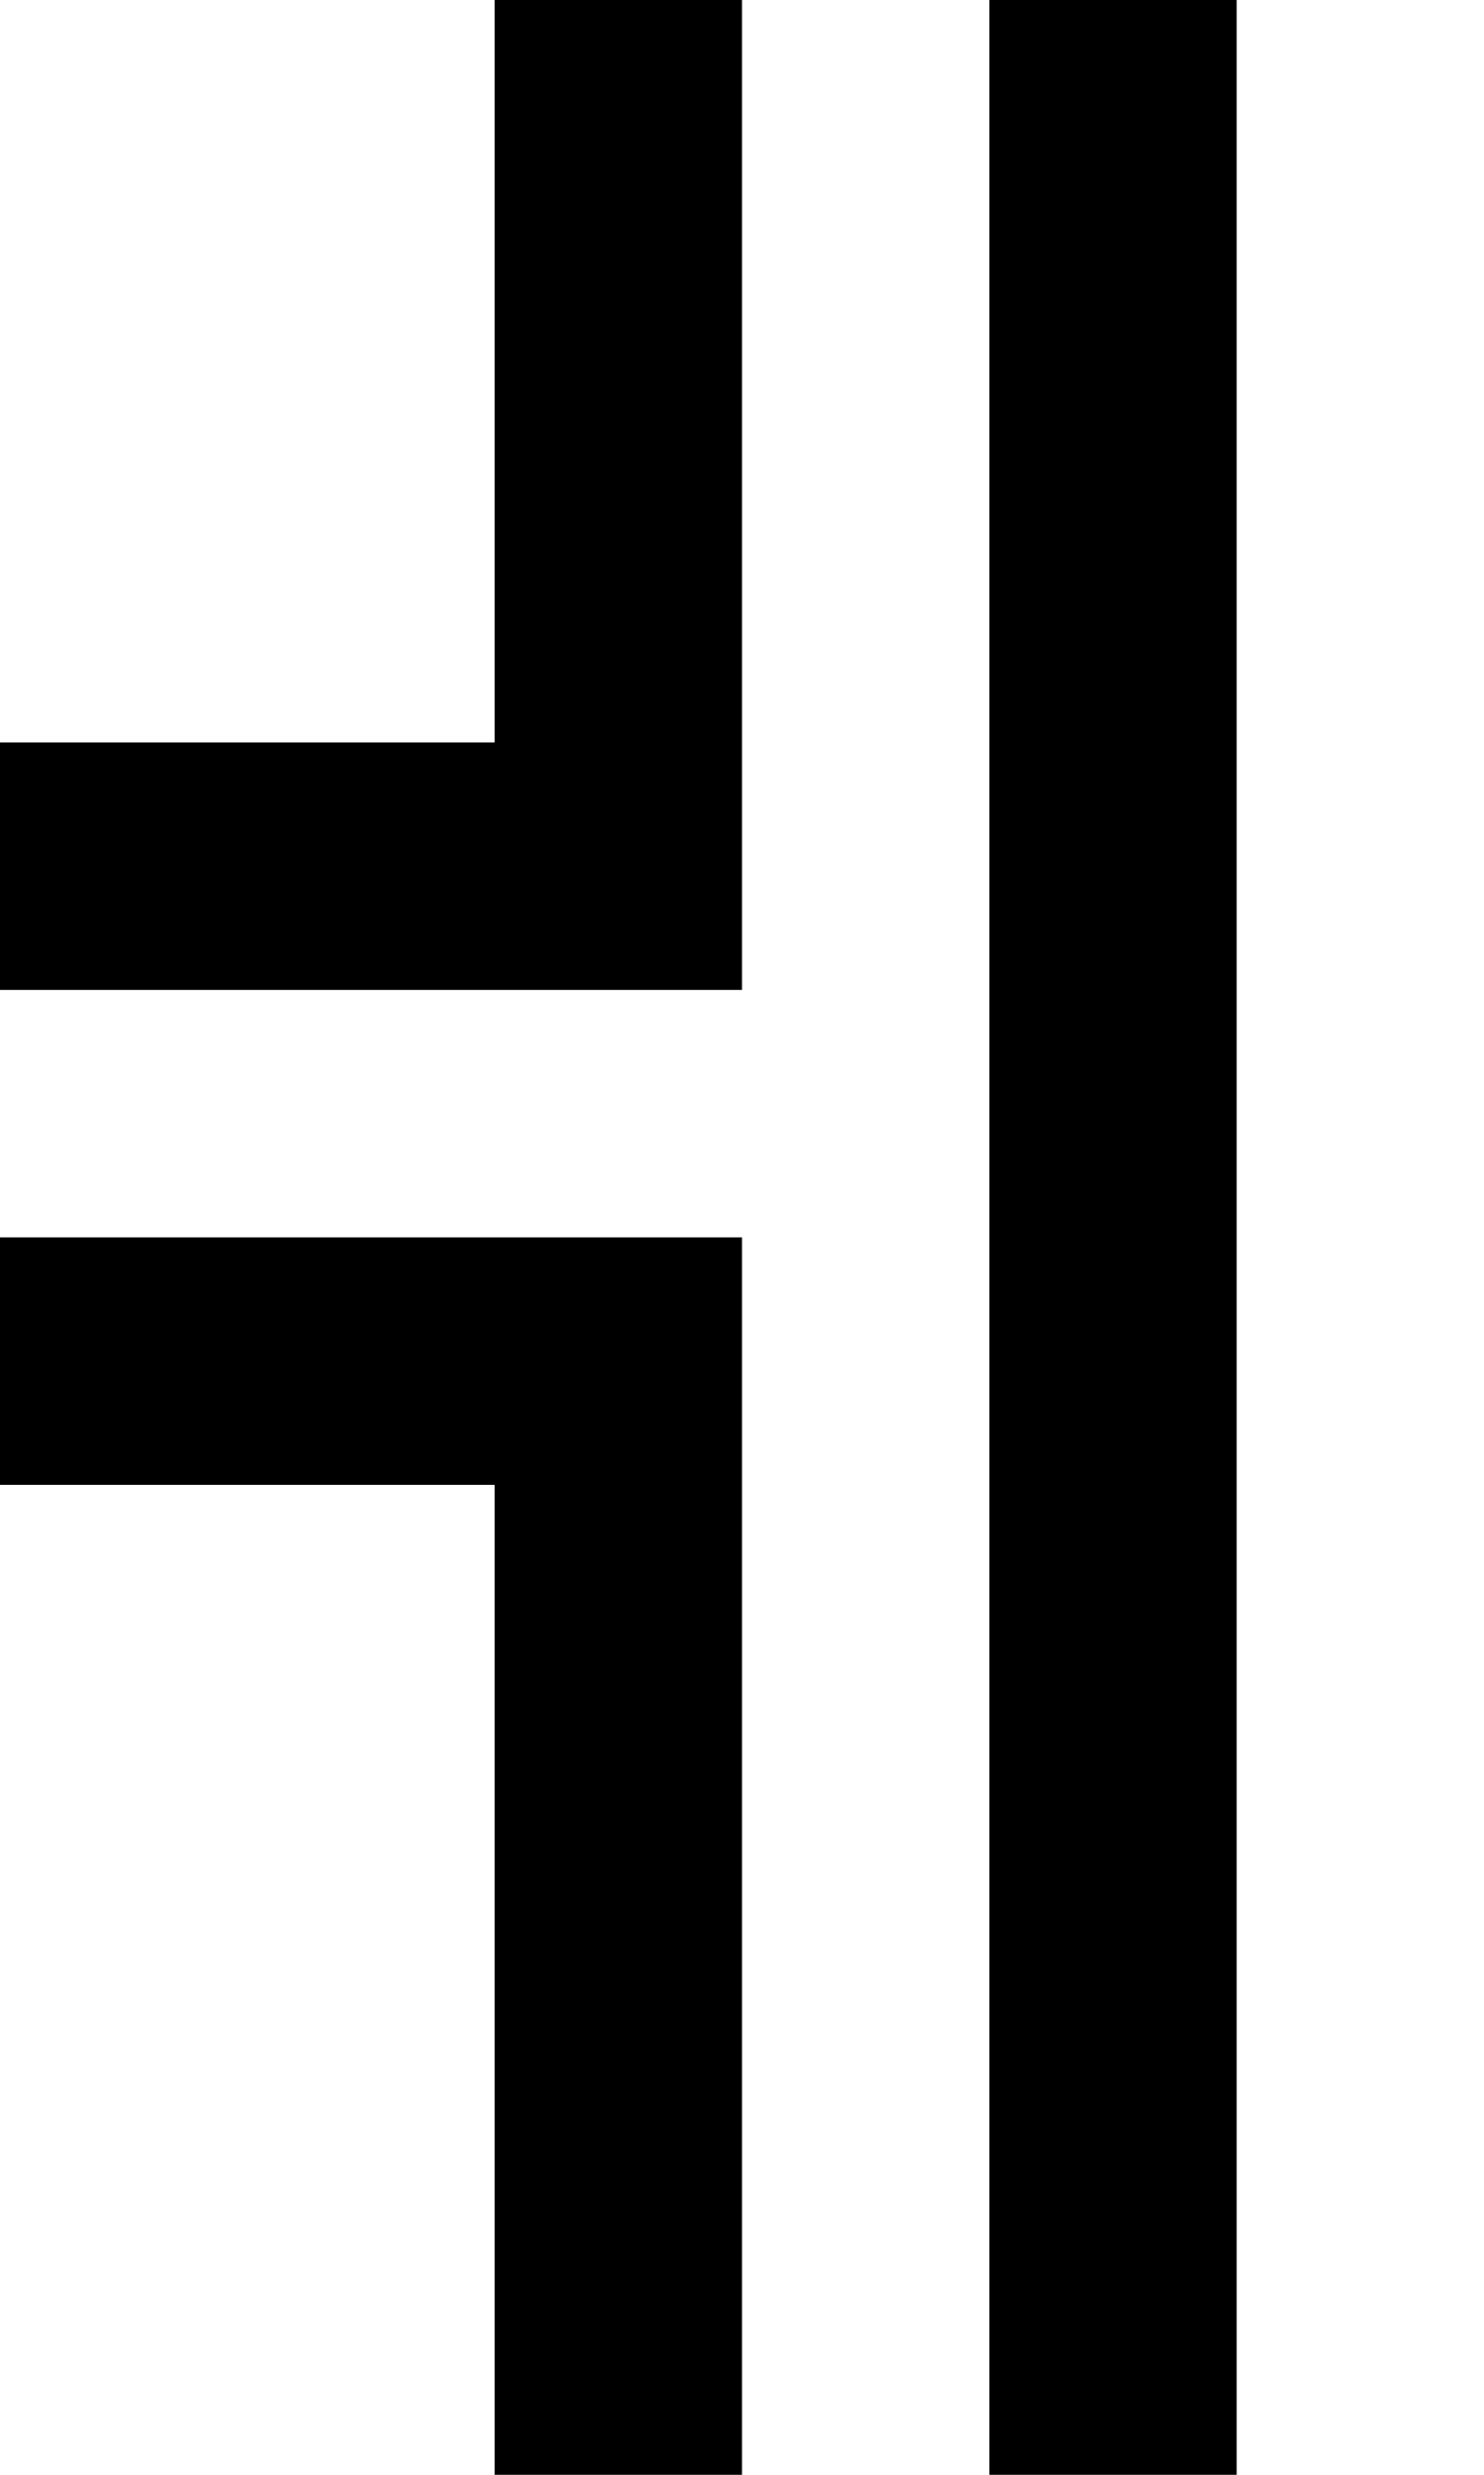
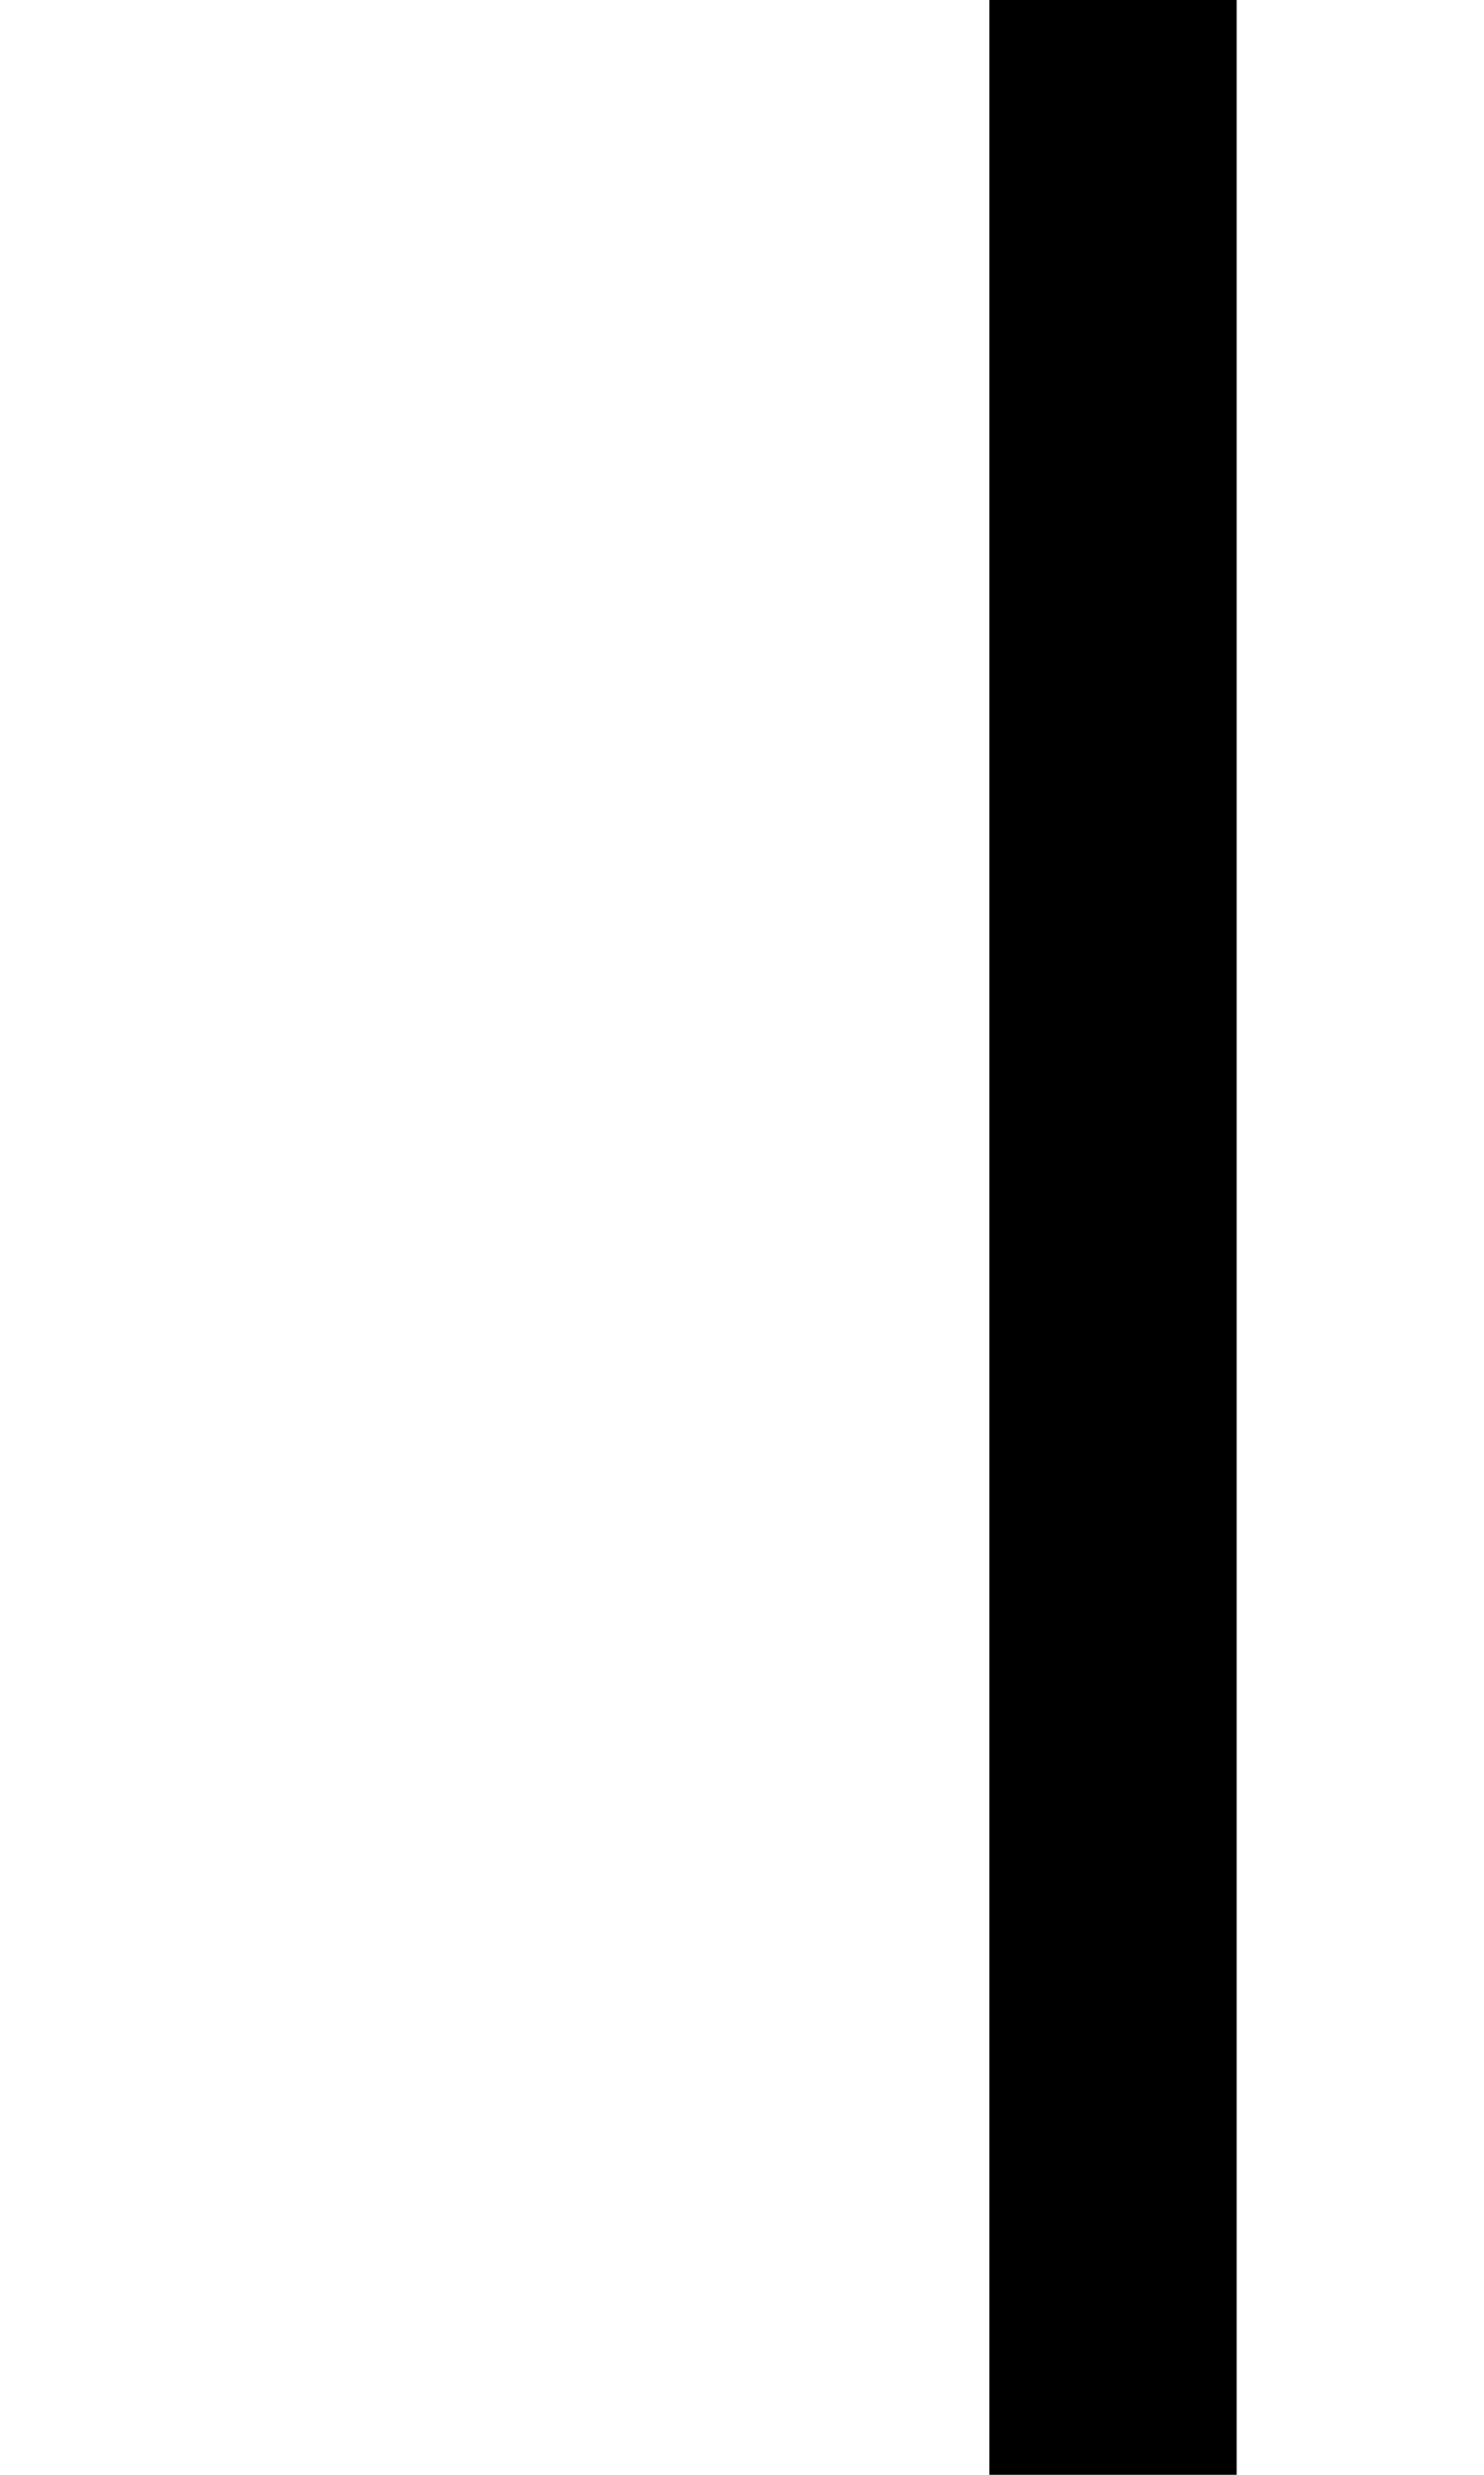
<svg xmlns="http://www.w3.org/2000/svg" version="1.0" width="24pt" height="40pt" viewBox="0 0 24 40" preserveAspectRatio="xMidYMid meet">
  <g transform="translate(0,40) scale(1,-1)" fill="#000000" stroke="none">
-     <path d="M8 34 l0 -6 -4 0 -4 0 0 -2 0 -2 6 0 6 0 0 8 0 8 -2 0 -2 0 0 -6z" />
    <path d="M16 20 l0 -20 2 0 2 0 0 20 0 20 -2 0 -2 0 0 -20z" />
-     <path d="M0 18 l0 -2 4 0 4 0 0 -8 0 -8 2 0 2 0 0 10 0 10 -6 0 -6 0 0 -2z" />
  </g>
</svg>